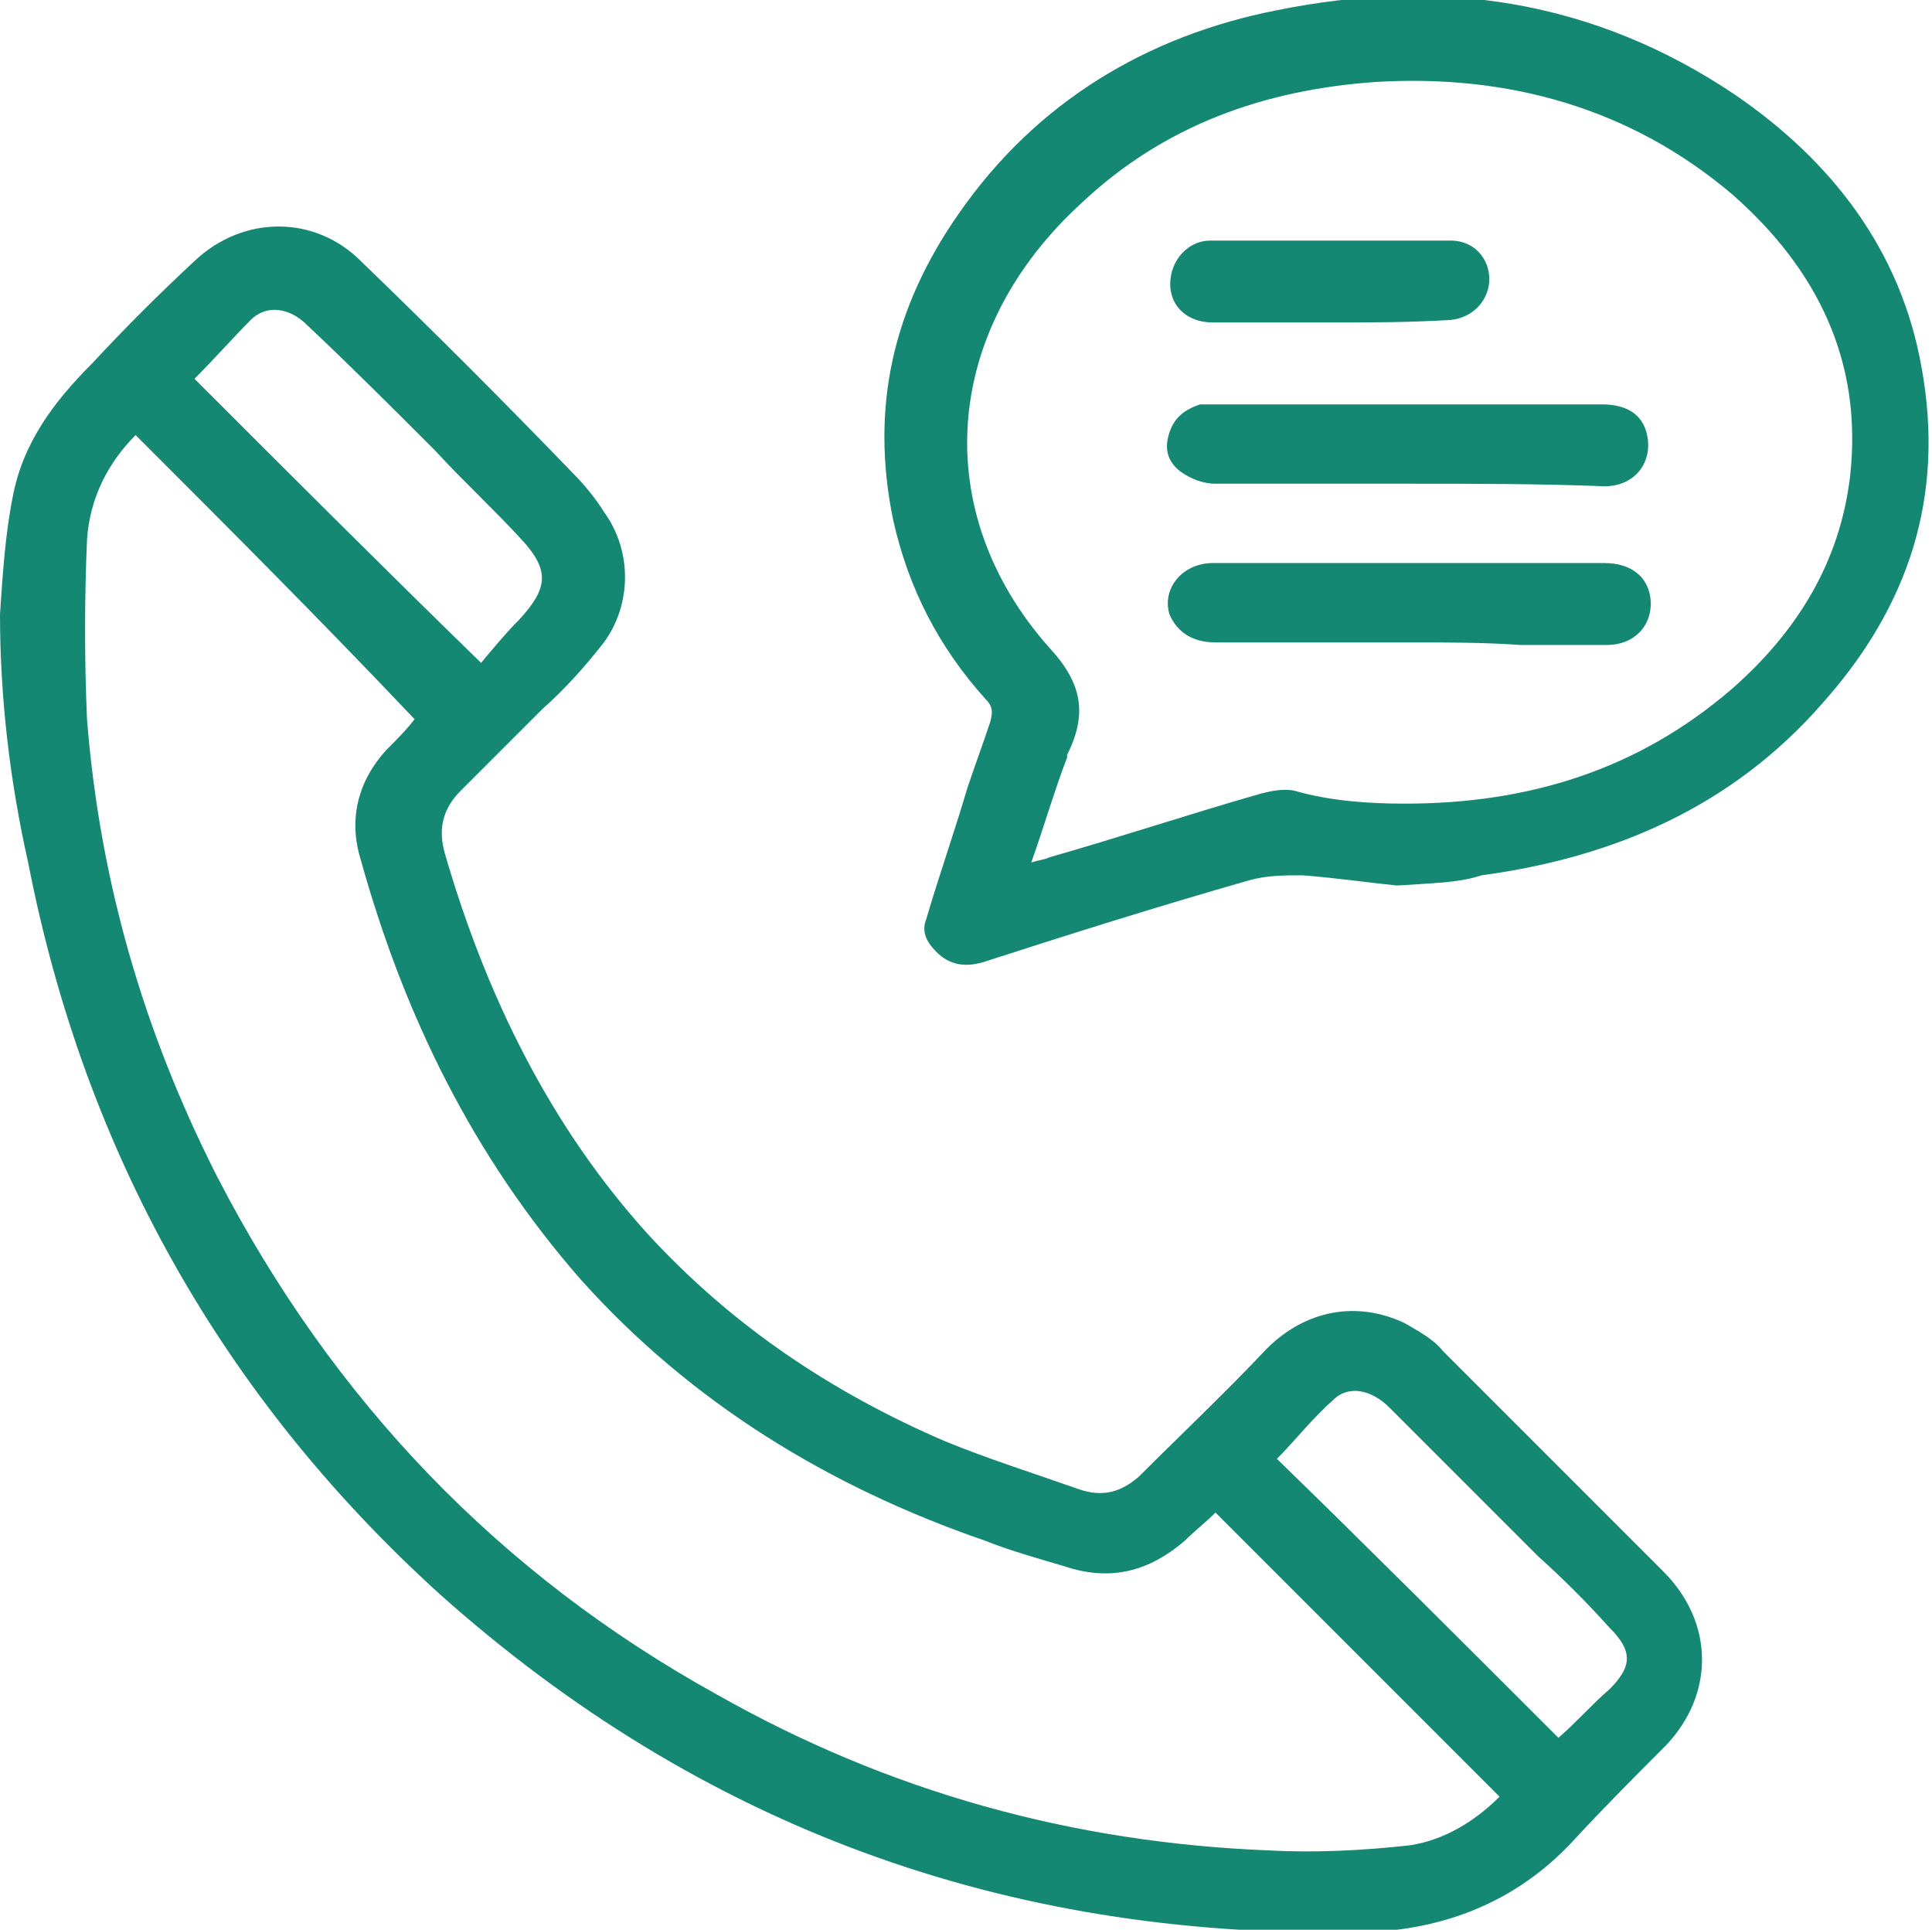
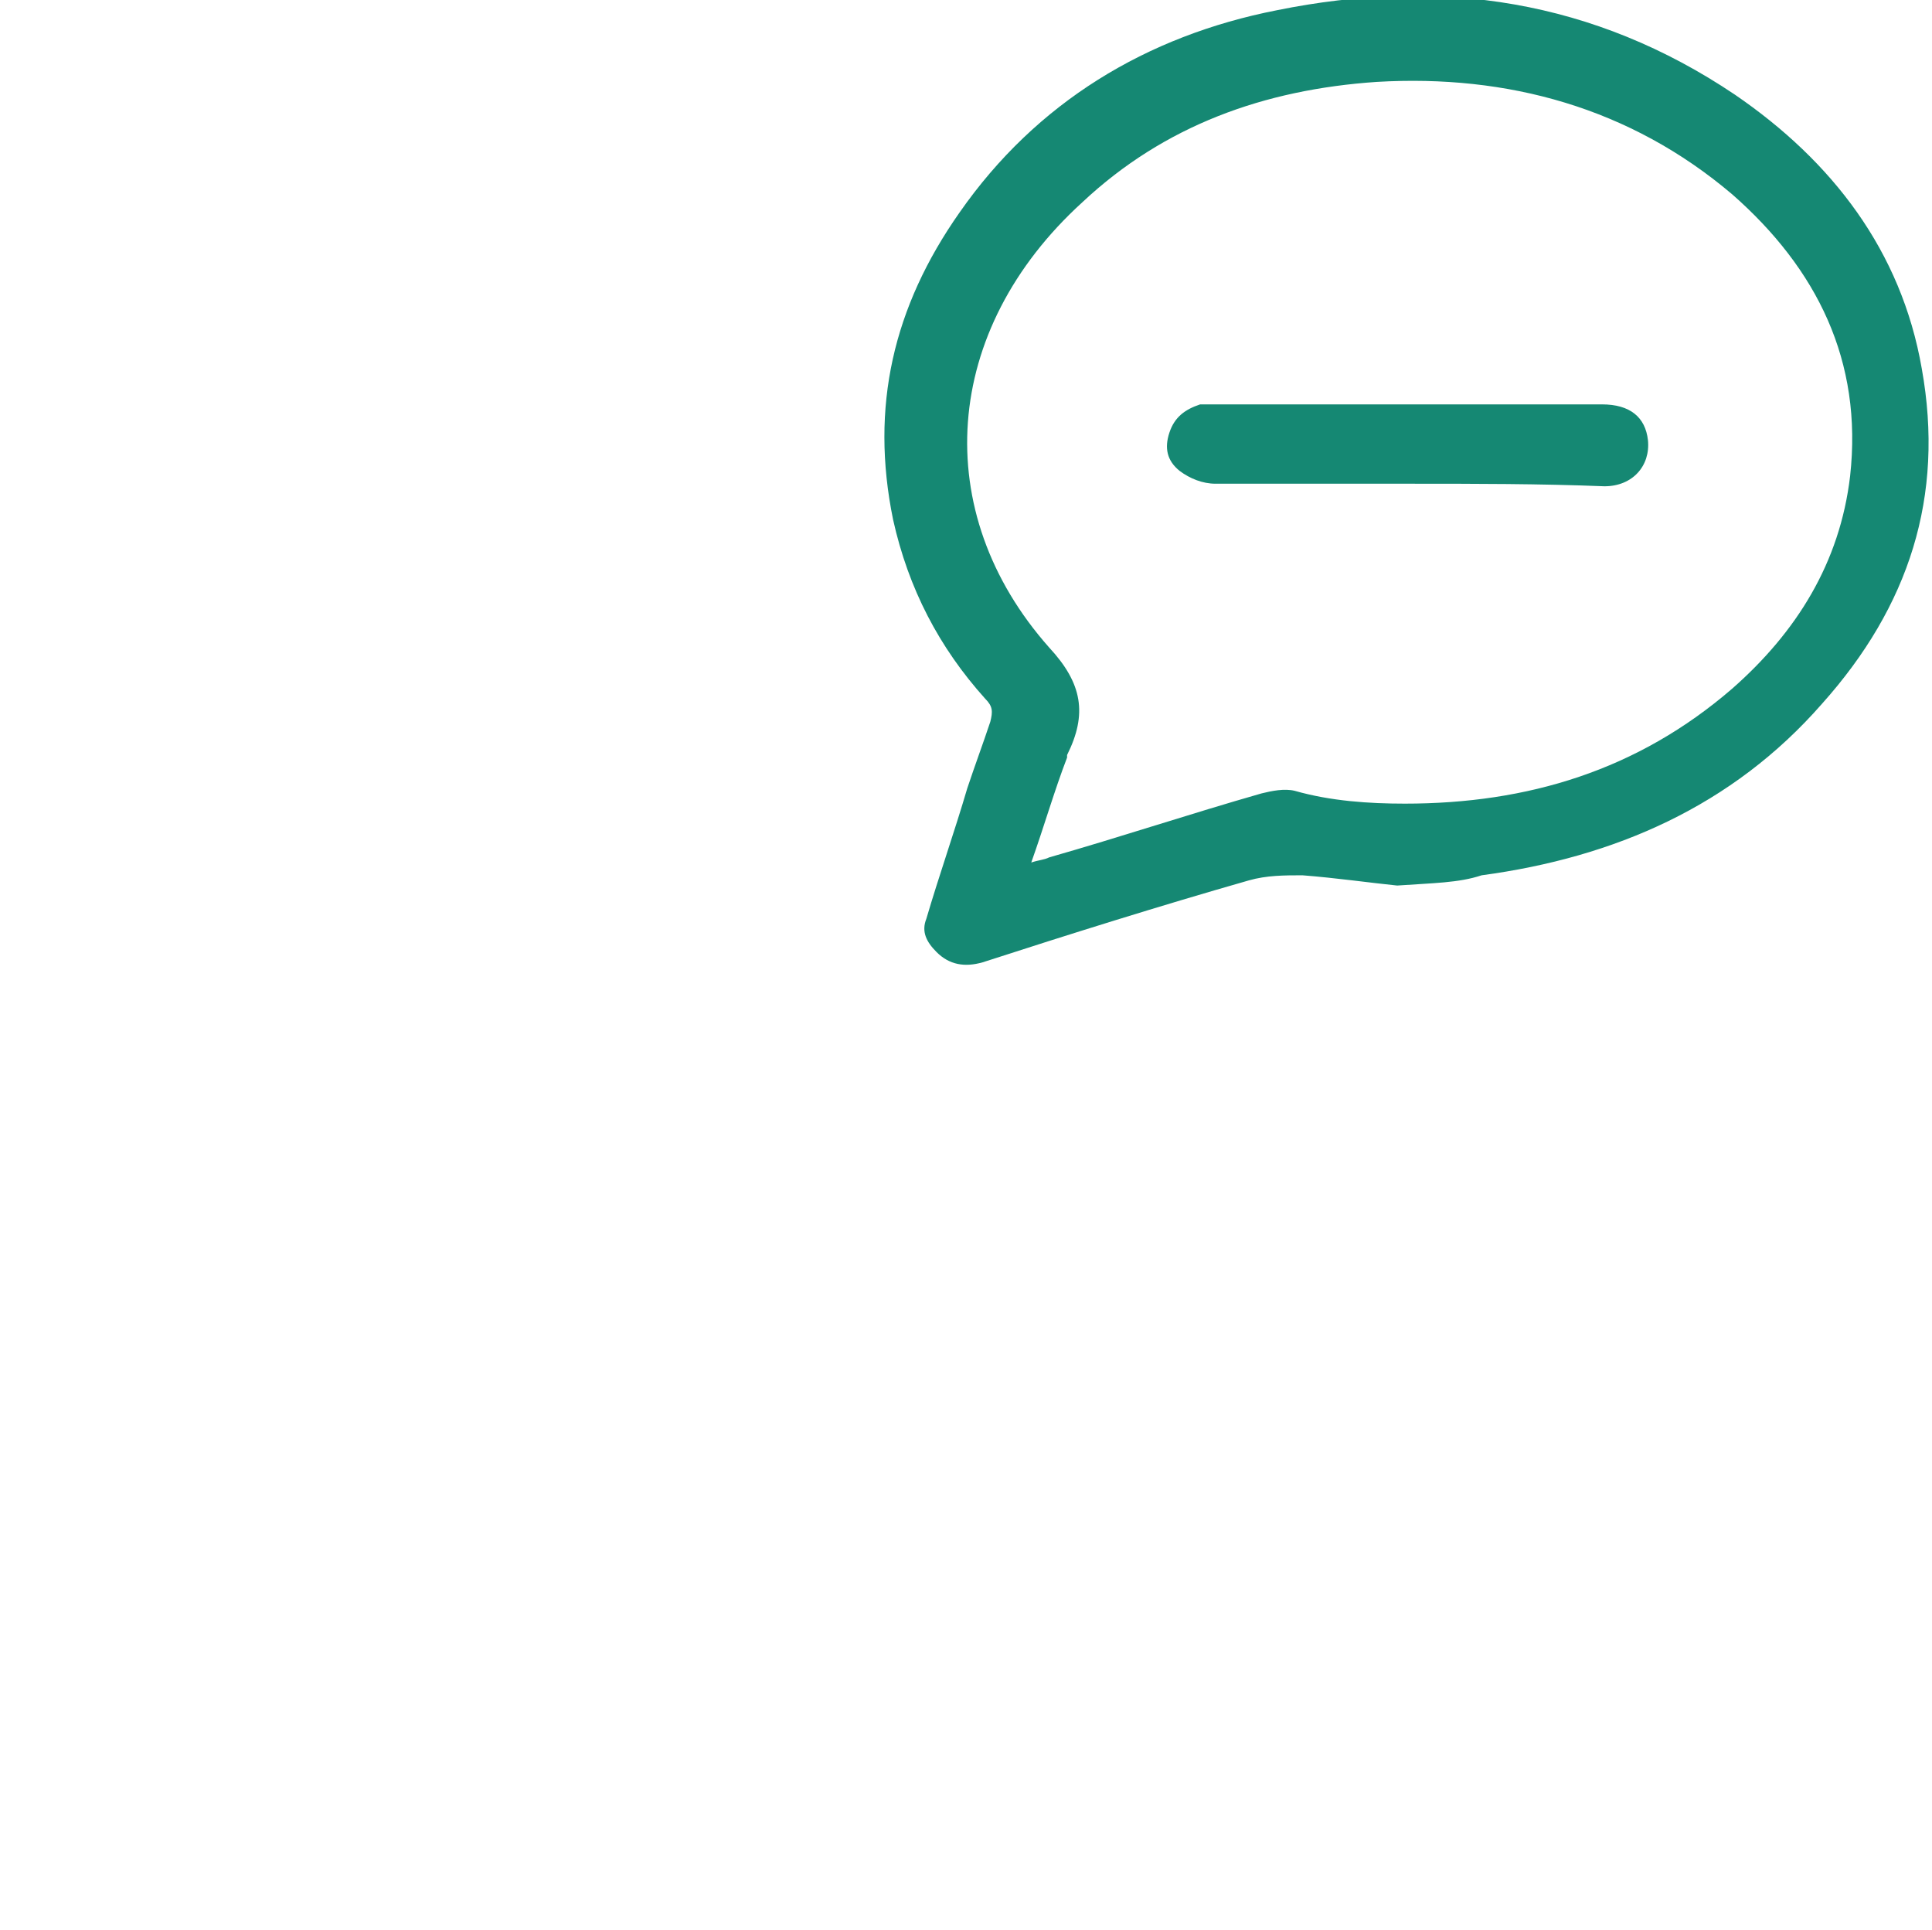
<svg xmlns="http://www.w3.org/2000/svg" version="1.1" id="Layer_1" x="0px" y="0px" viewBox="0 0 75.5 75.4" style="enable-background:new 0 0 75.5 75.4;" xml:space="preserve">
  <style type="text/css">
	.st0{fill:#158873;}
</style>
  <g>
    <g>
-       <path class="st0" d="M0,24c0.1-1.5,0.2-3.1,0.5-4.6c0.4-2.1,1.6-3.7,3.1-5.2c1.3-1.4,2.6-2.7,4-4c1.9-1.8,4.7-1.8,6.5,0    c2.8,2.7,5.6,5.5,8.3,8.3c0.4,0.4,0.9,1,1.2,1.5c1.1,1.5,1.1,3.6,0,5.1c-0.7,0.9-1.5,1.8-2.4,2.6c-1.1,1.1-2.1,2.1-3.2,3.2    c-0.7,0.7-0.9,1.5-0.6,2.5c1.6,5.5,4.1,10.6,7.9,14.8c3.3,3.6,7.2,6.2,11.6,8.1c1.7,0.7,3.6,1.3,5.3,1.9c0.9,0.3,1.6,0.1,2.3-0.5    c1.7-1.7,3.4-3.3,5-5c1.5-1.5,3.5-1.9,5.4-1c0.5,0.3,1.1,0.6,1.5,1.1c2.9,2.9,5.8,5.8,8.6,8.6c2,2,2,4.8,0.1,6.8    c-1.2,1.2-2.4,2.4-3.6,3.7c-2.3,2.5-5.3,3.6-8.6,3.6c-13.6,0.2-25.5-4.1-35.7-13.2C8.7,54.6,3.3,45,1.1,33.7C0.4,30.6,0,27.3,0,24    z M47.5,59.1c-0.4,0.4-0.8,0.7-1.2,1.1c-1.4,1.2-2.9,1.6-4.7,1c-1-0.3-2.1-0.6-3.1-1C32.4,58.1,27,54.8,22.7,50    c-4.2-4.8-6.9-10.3-8.6-16.4c-0.5-1.6-0.1-3.1,1-4.3c0.4-0.4,0.8-0.8,1.1-1.2C12.6,24.3,9,20.7,5.3,17c-1.1,1.1-1.8,2.5-1.9,4.1    c-0.1,2.3-0.1,4.7,0,7C3.9,34.4,5.6,40.3,8.5,46c4.5,8.7,11,15.5,19.5,20.2c6.7,3.8,13.9,5.8,21.6,6.1c1.8,0.1,3.7,0,5.5-0.2    c1.3-0.2,2.5-0.9,3.5-1.9C54.8,66.4,51.2,62.8,47.5,59.1z M60.9,67.9c0.7-0.6,1.3-1.3,2-1.9c0.9-0.9,0.9-1.5,0-2.4    c-0.9-1-1.8-1.9-2.8-2.8c-1.9-1.9-3.9-3.9-5.8-5.8c-0.7-0.7-1.6-0.9-2.2-0.3c-0.8,0.7-1.5,1.6-2.2,2.3    C53.5,60.5,57.2,64.2,60.9,67.9z M18.8,25.9c0.5-0.6,1-1.2,1.5-1.7c1.1-1.2,1.2-1.9,0.1-3.1s-2.3-2.3-3.4-3.5    c-1.7-1.7-3.3-3.3-5-4.9c-0.7-0.7-1.6-0.8-2.2-0.2c-0.7,0.7-1.4,1.5-2.2,2.3C11.2,18.4,14.9,22.1,18.8,25.9z" />
      <path class="st0" d="M54.6,34.6c-1-0.1-2.4-0.3-3.7-0.4c-0.7,0-1.4,0-2.1,0.2c-3.5,1-7,2.1-10.4,3.2c-0.7,0.2-1.3,0.1-1.8-0.4    c-0.4-0.4-0.6-0.8-0.4-1.3c0.5-1.7,1.1-3.4,1.6-5.1c0.3-0.9,0.6-1.7,0.9-2.6c0.1-0.4,0.1-0.6-0.2-0.9c-1.8-2-3-4.3-3.6-7    c-0.9-4.4,0-8.3,2.6-12c3-4.3,7.3-6.9,12.4-7.9C56.3-0.9,62.3,0,67.8,3.7c3.8,2.6,6.5,6.1,7.3,10.7c0.9,5-0.5,9.3-3.9,13.1    c-3.5,4-8.1,6-13.3,6.7C57,34.5,56,34.5,54.6,34.6z M40.3,33.7c0.3-0.1,0.5-0.1,0.7-0.2c2.8-0.8,5.5-1.7,8.3-2.5    c0.4-0.1,0.9-0.2,1.3-0.1c1.4,0.4,2.9,0.5,4.3,0.5c4.8,0,9.1-1.3,12.8-4.5c2.5-2.2,4.2-4.9,4.6-8.3c0.5-4.5-1.3-8.1-4.6-11    c-4-3.4-8.8-4.7-13.9-4.4c-4.4,0.3-8.3,1.7-11.5,4.7c-5.5,5-6,12.1-1.3,17.4c1.3,1.4,1.5,2.6,0.7,4.2v0.1    C41.2,30.9,40.8,32.3,40.3,33.7z" />
      <path class="st0" d="M55.1,18.9c-2.5,0-5.1,0-7.6,0c-0.5,0-1-0.2-1.4-0.5c-0.5-0.4-0.6-0.9-0.4-1.5c0.2-0.6,0.6-0.9,1.2-1.1    c0.2,0,0.4,0,0.6,0c5,0,10.1,0,15.1,0c1.1,0,1.7,0.5,1.8,1.4c0.1,1-0.6,1.8-1.7,1.8C60.2,18.9,57.6,18.9,55.1,18.9z" />
-       <path class="st0" d="M55.1,25.1c-2.5,0-5.1,0-7.6,0c-0.9,0-1.5-0.4-1.8-1.1c-0.3-1,0.5-2,1.7-2c2.4,0,4.8,0,7.2,0    c2.7,0,5.4,0,8.1,0c1,0,1.7,0.5,1.8,1.4c0.1,1-0.6,1.8-1.7,1.8c-1.1,0-2.3,0-3.4,0C58,25.1,56.5,25.1,55.1,25.1z" />
-       <path class="st0" d="M52,12.6c-1.5,0-3.1,0-4.6,0c-1.2,0-1.9-0.9-1.6-2c0.2-0.7,0.8-1.2,1.5-1.2c3.1,0,6.3,0,9.4,0    c0.9,0,1.5,0.7,1.5,1.5s-0.6,1.5-1.5,1.6C55.1,12.6,53.5,12.6,52,12.6L52,12.6z" />
    </g>
  </g>
</svg>